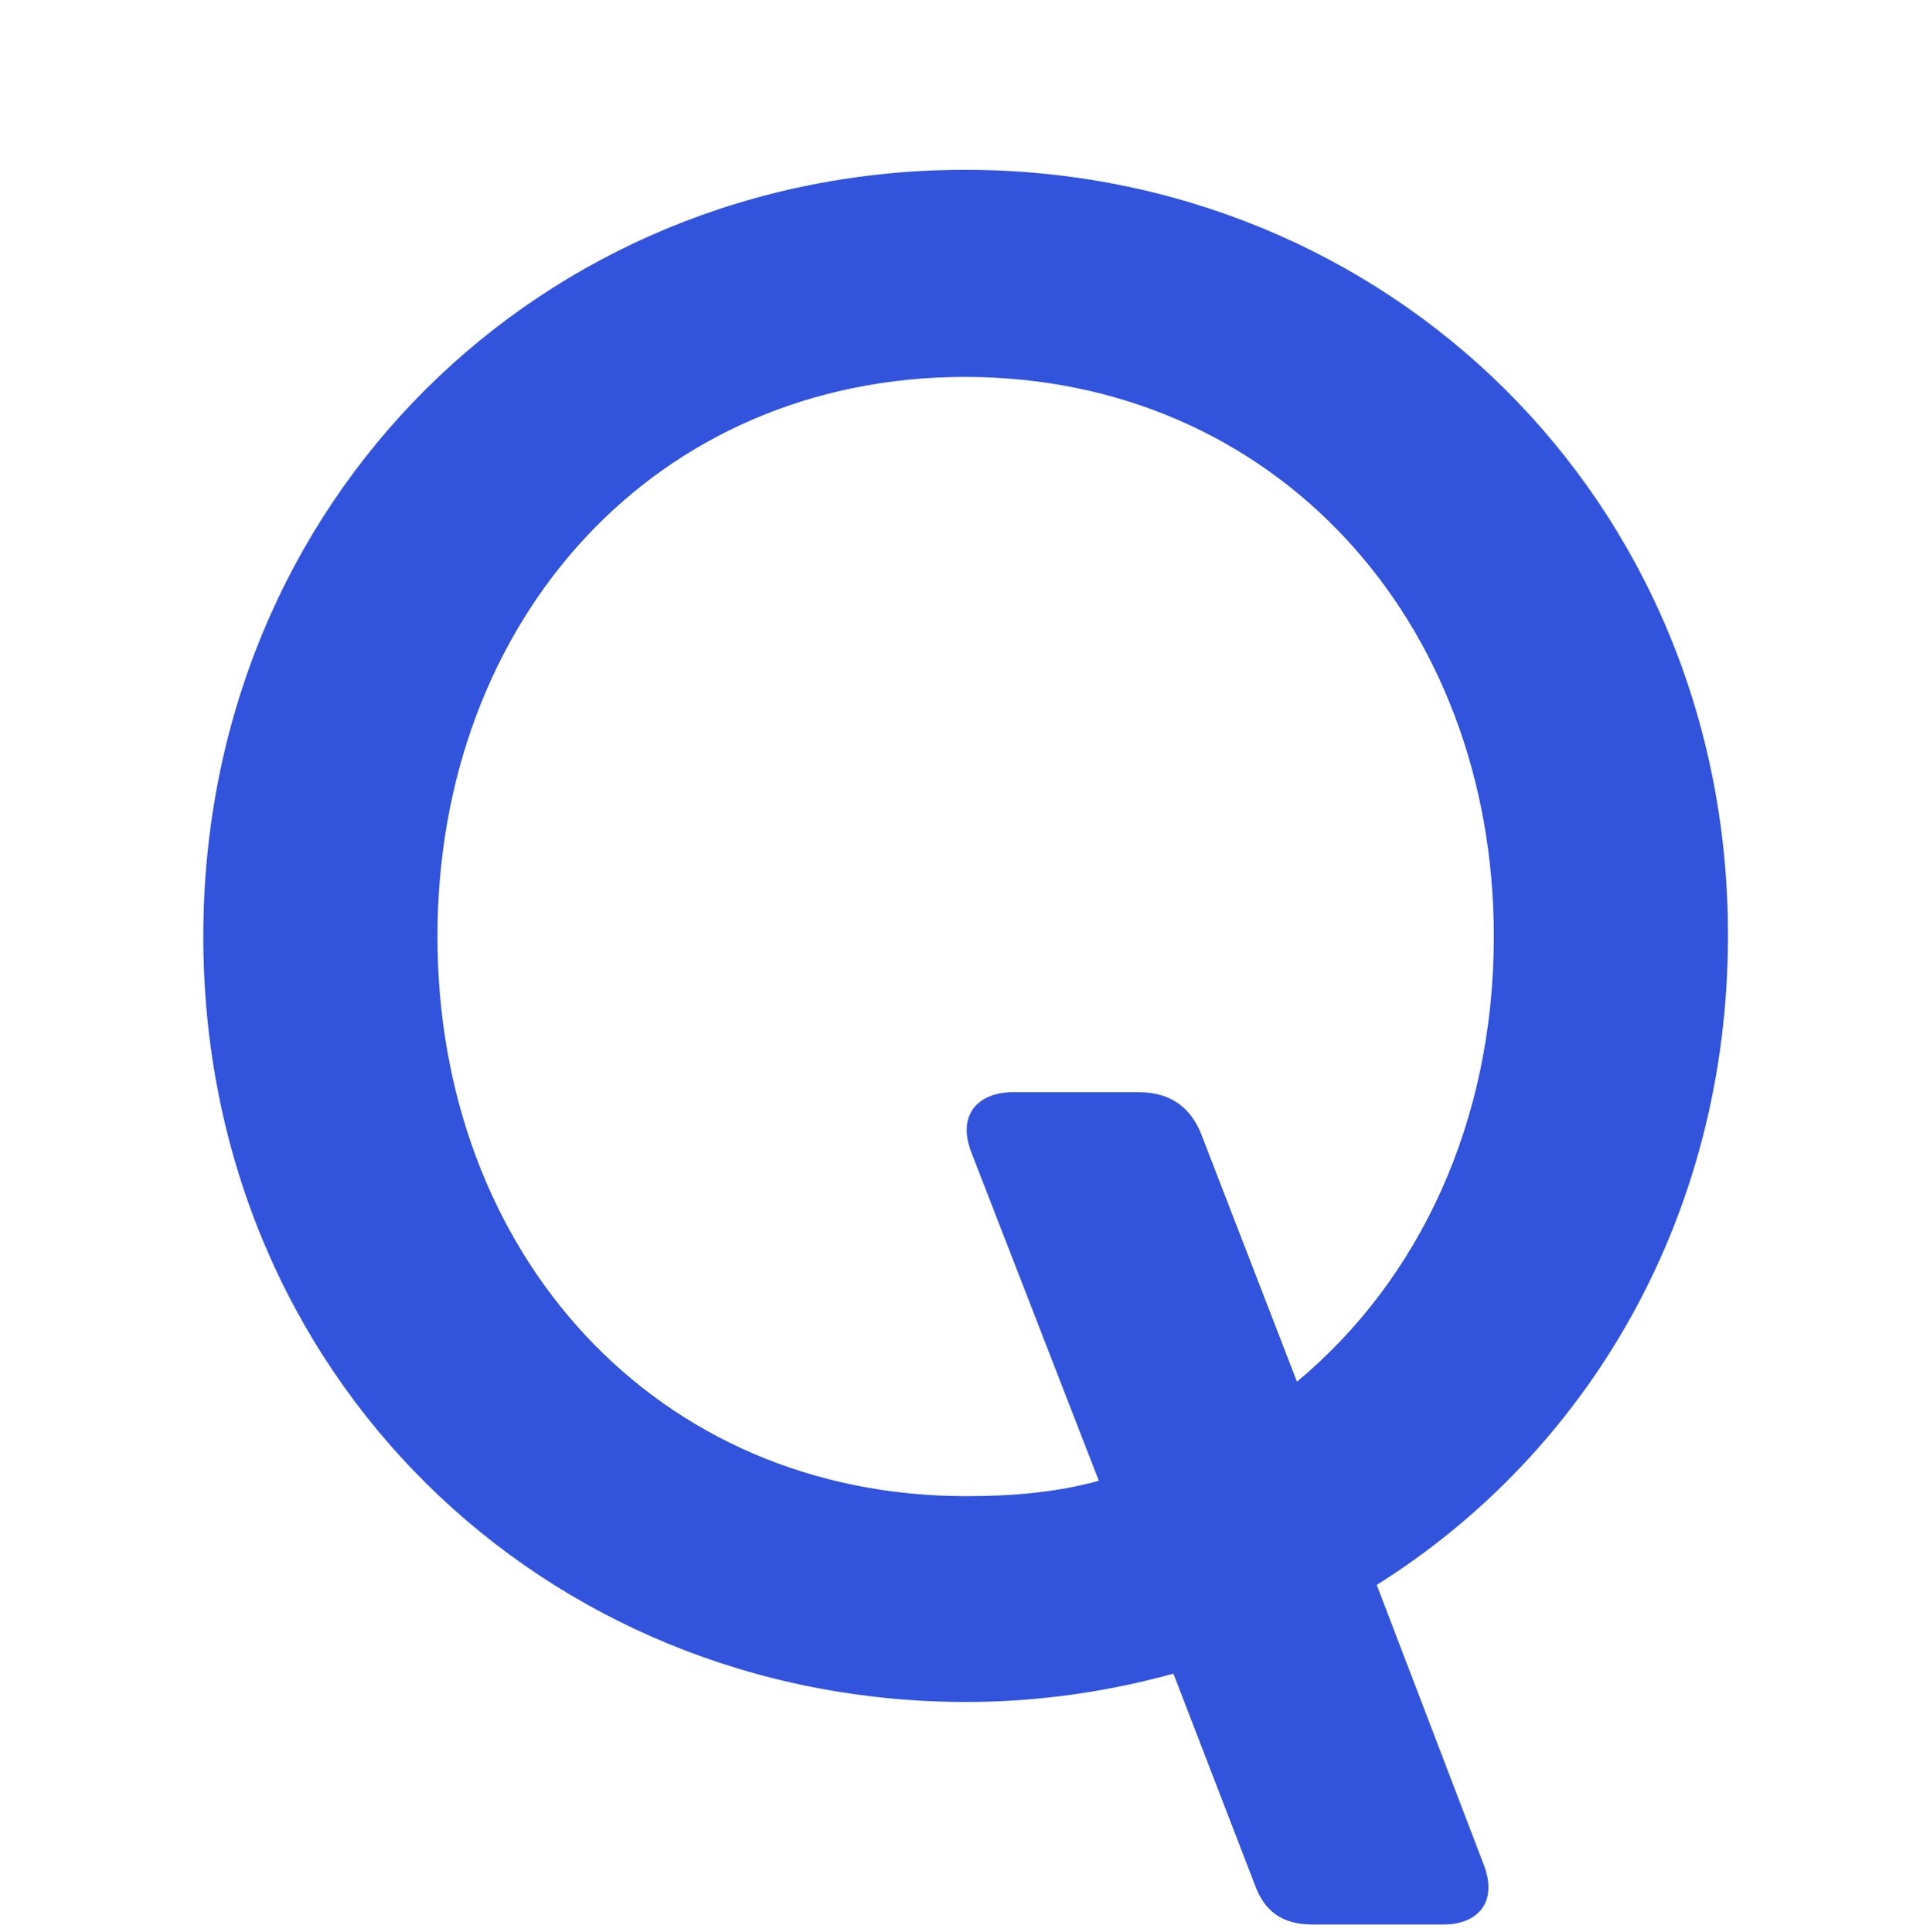
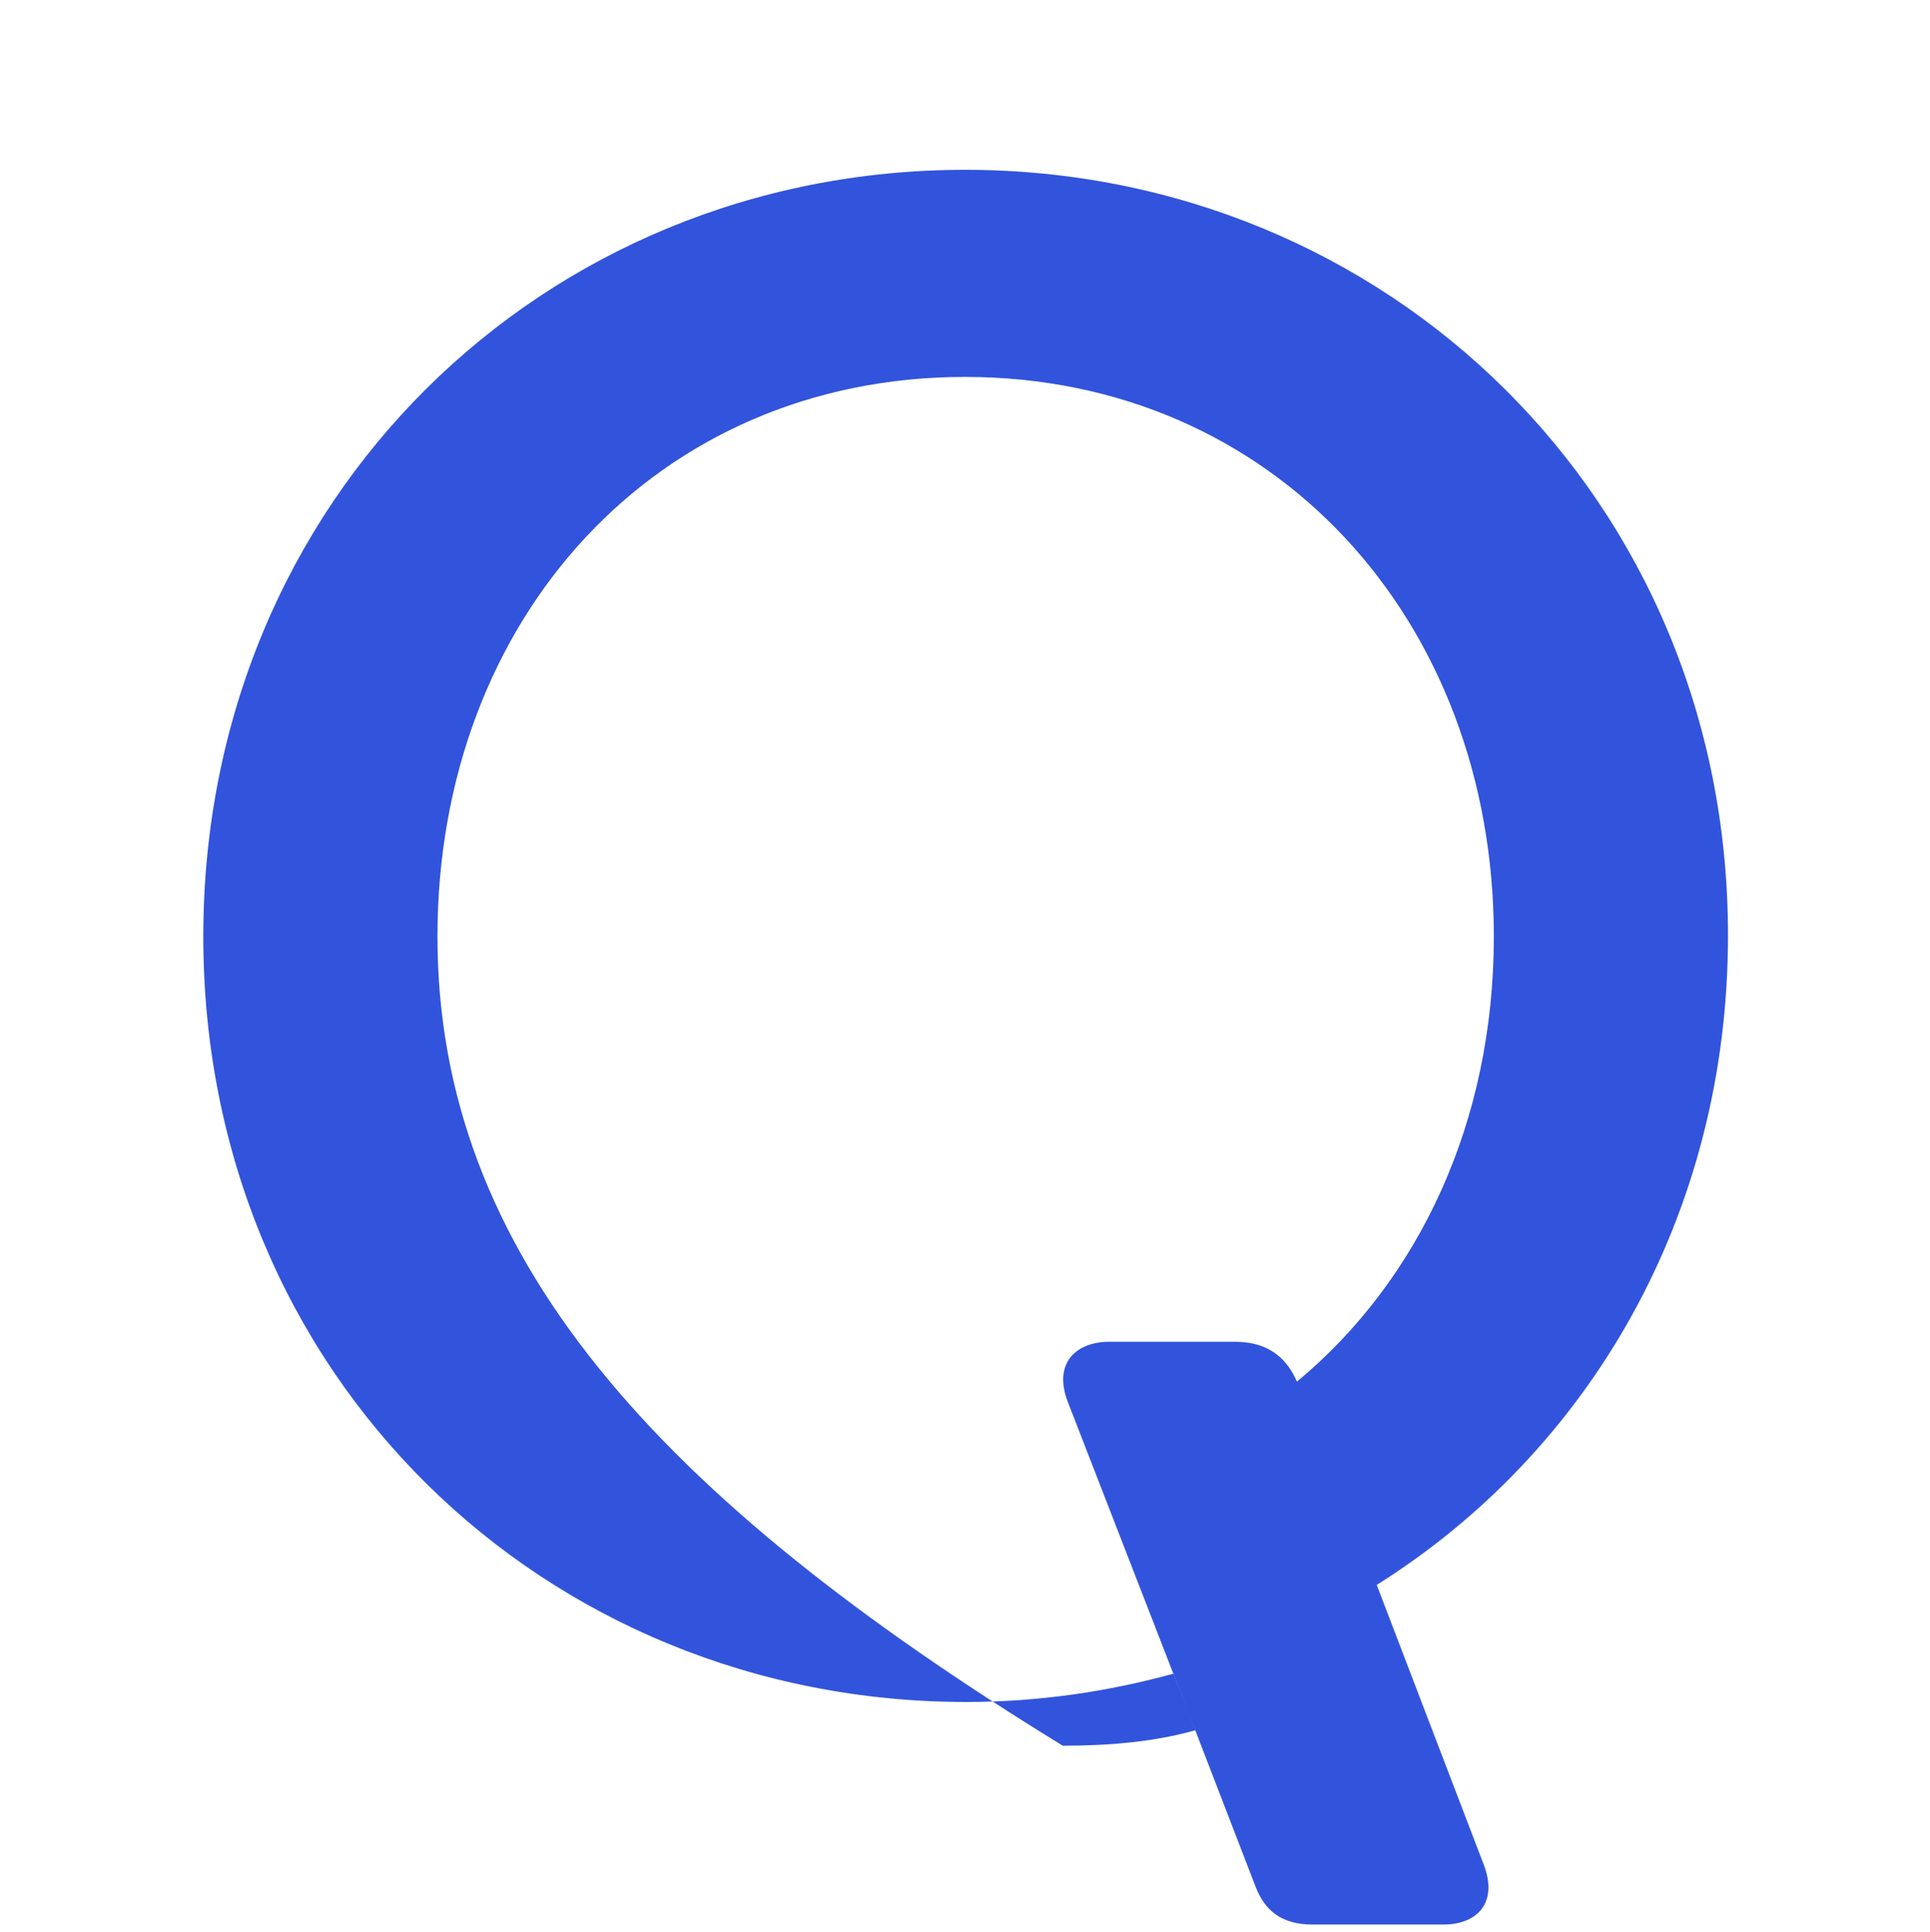
<svg xmlns="http://www.w3.org/2000/svg" id="logosandtypes_com" viewBox="0 0 150 150.2">
-   <path d="M0 .2h150v150H0V.2z" fill="none" />
  <g>
-     <path d="M134.3 72.7c0-33.9-26.5-59.5-59.3-59.5S15.8 38.8 15.8 72.8c0 34.1 26.5 59.5 59.3 59.5 5.6 0 11-.8 16.1-2.2l6.4 16.6c.7 1.8 2 2.9 4.4 2.9h10.2c2.5 0 4.3-1.6 3.1-4.7l-8.3-21.7c16.4-10.3 27.3-28.6 27.3-50.5zm-33.5 34.7L93.3 88c-.7-1.6-2-3.1-4.8-3.1h-9.8c-2.5 0-4.4 1.6-3.2 4.7l9.9 25.5c-3.2.9-6.7 1.2-10.3 1.2C51 116.3 34 97.5 34 72.8s17-43.5 41-43.5 41.1 18.9 41.1 43.5c0 14.4-5.8 26.7-15.3 34.6z" fill="#3254dc" />
+     <path d="M134.3 72.7c0-33.9-26.5-59.5-59.3-59.5S15.8 38.8 15.8 72.8c0 34.1 26.5 59.5 59.3 59.5 5.6 0 11-.8 16.1-2.2l6.4 16.6c.7 1.8 2 2.9 4.4 2.9h10.2c2.5 0 4.3-1.6 3.1-4.7l-8.3-21.7c16.4-10.3 27.3-28.6 27.3-50.5zm-33.5 34.7c-.7-1.6-2-3.1-4.8-3.1h-9.8c-2.5 0-4.4 1.6-3.2 4.7l9.9 25.5c-3.2.9-6.7 1.2-10.3 1.2C51 116.3 34 97.5 34 72.8s17-43.5 41-43.5 41.1 18.9 41.1 43.5c0 14.4-5.8 26.7-15.3 34.6z" fill="#3254dc" />
  </g>
</svg>